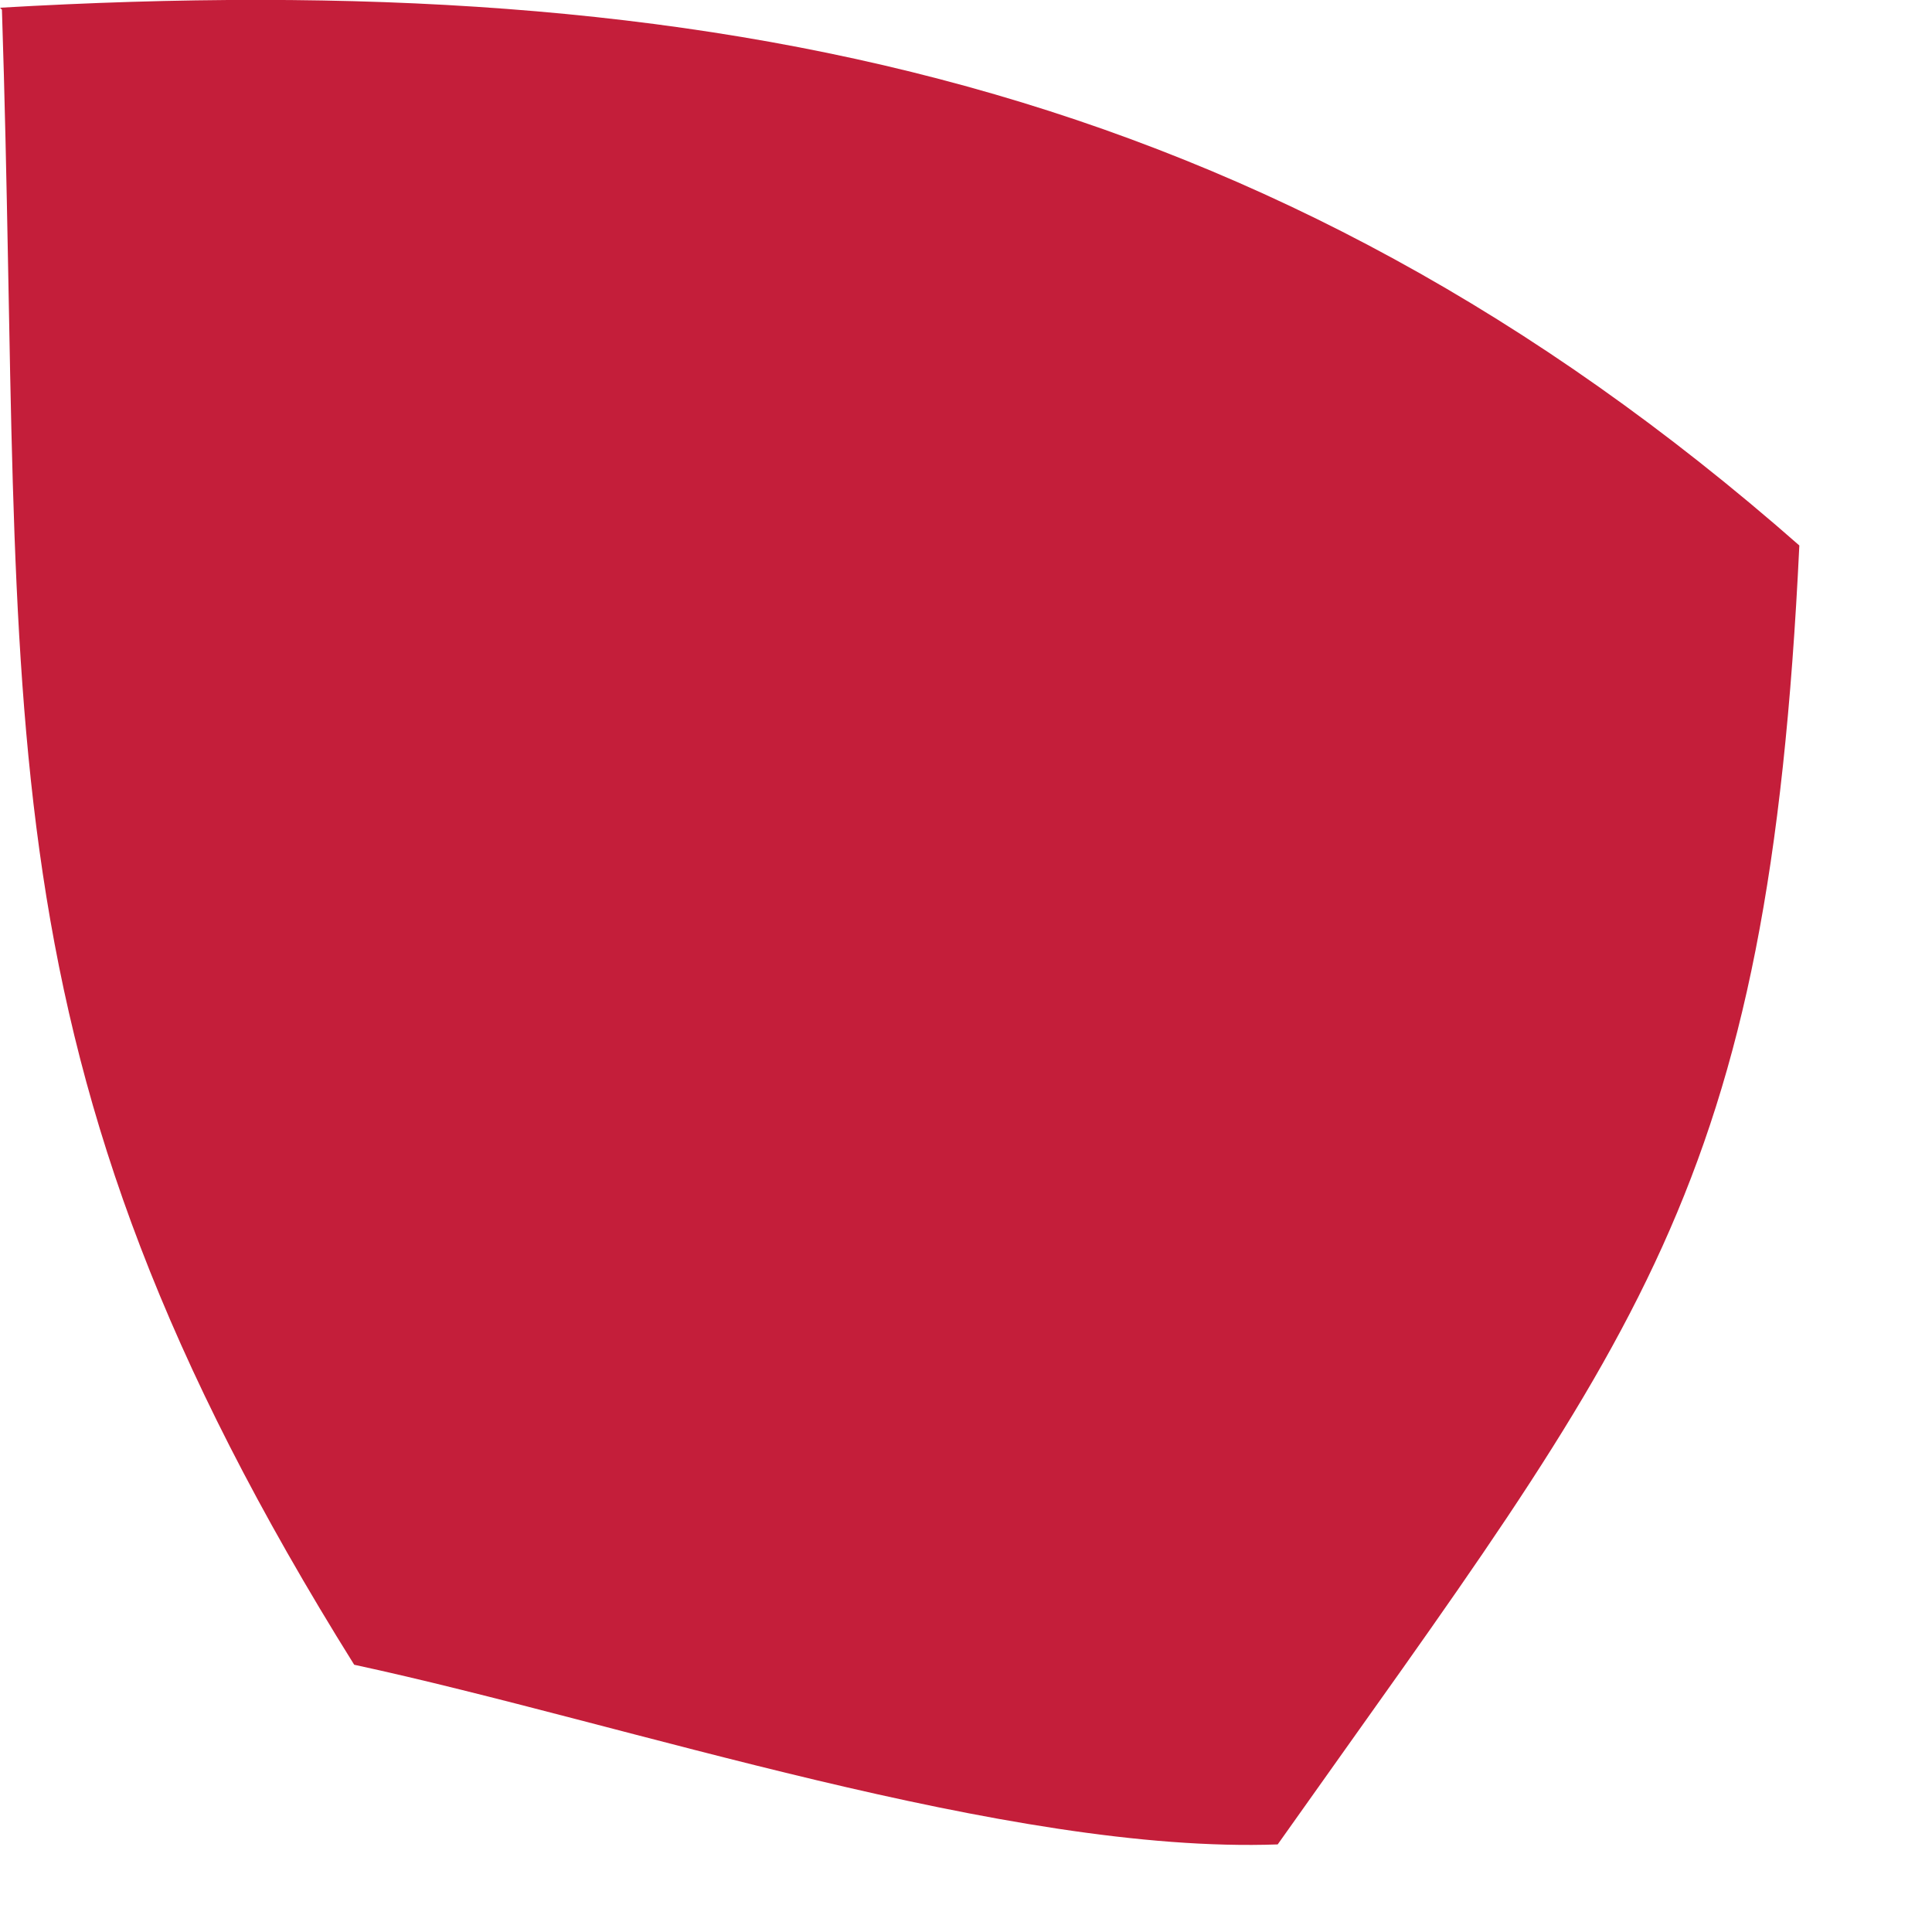
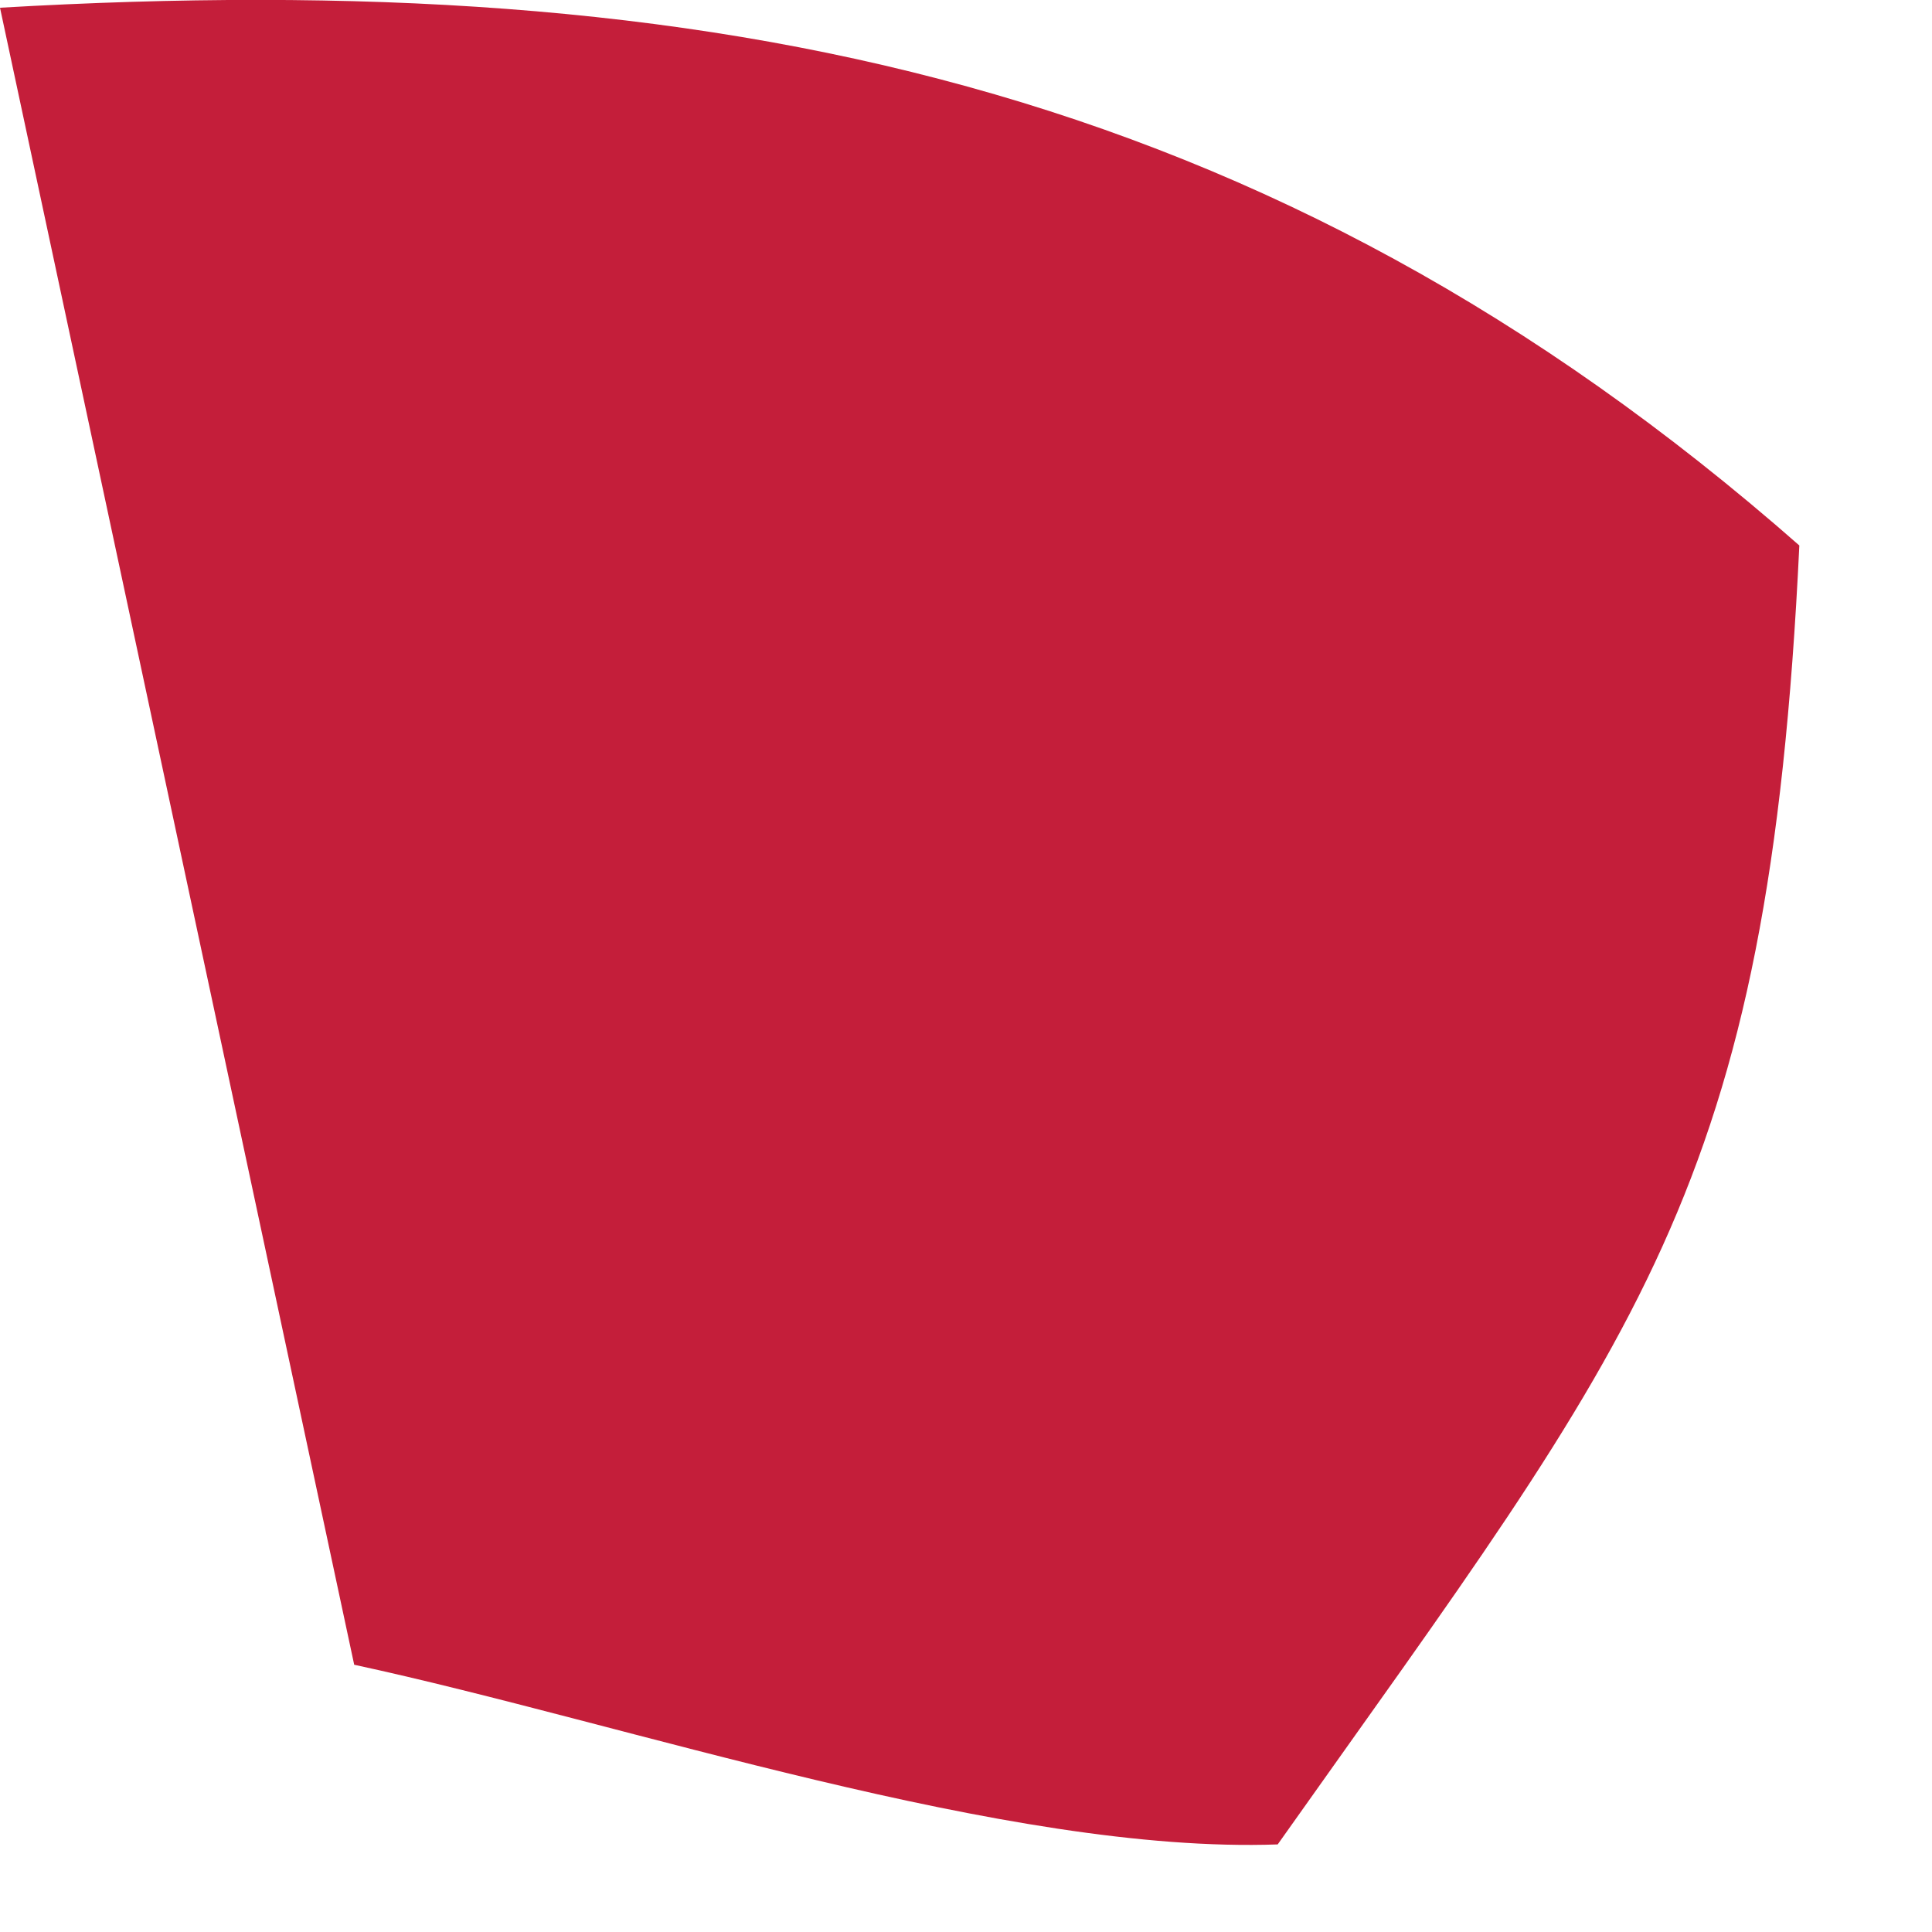
<svg xmlns="http://www.w3.org/2000/svg" fill="none" height="100%" overflow="visible" preserveAspectRatio="none" style="display: block;" viewBox="0 0 3 3" width="100%">
-   <path d="M0 0.012C1.103 -0.052 1.971 0.124 2.794 0.847C2.746 1.853 2.545 2.071 1.984 2.864C1.564 2.879 0.972 2.676 0.55 2.585C-0.046 1.631 0.039 1.121 0.003 0.015L0 0.012Z" fill="#C41E3A" id="Vector" />
+   <path d="M0 0.012C1.103 -0.052 1.971 0.124 2.794 0.847C2.746 1.853 2.545 2.071 1.984 2.864C1.564 2.879 0.972 2.676 0.55 2.585L0 0.012Z" fill="#C41E3A" id="Vector" />
</svg>